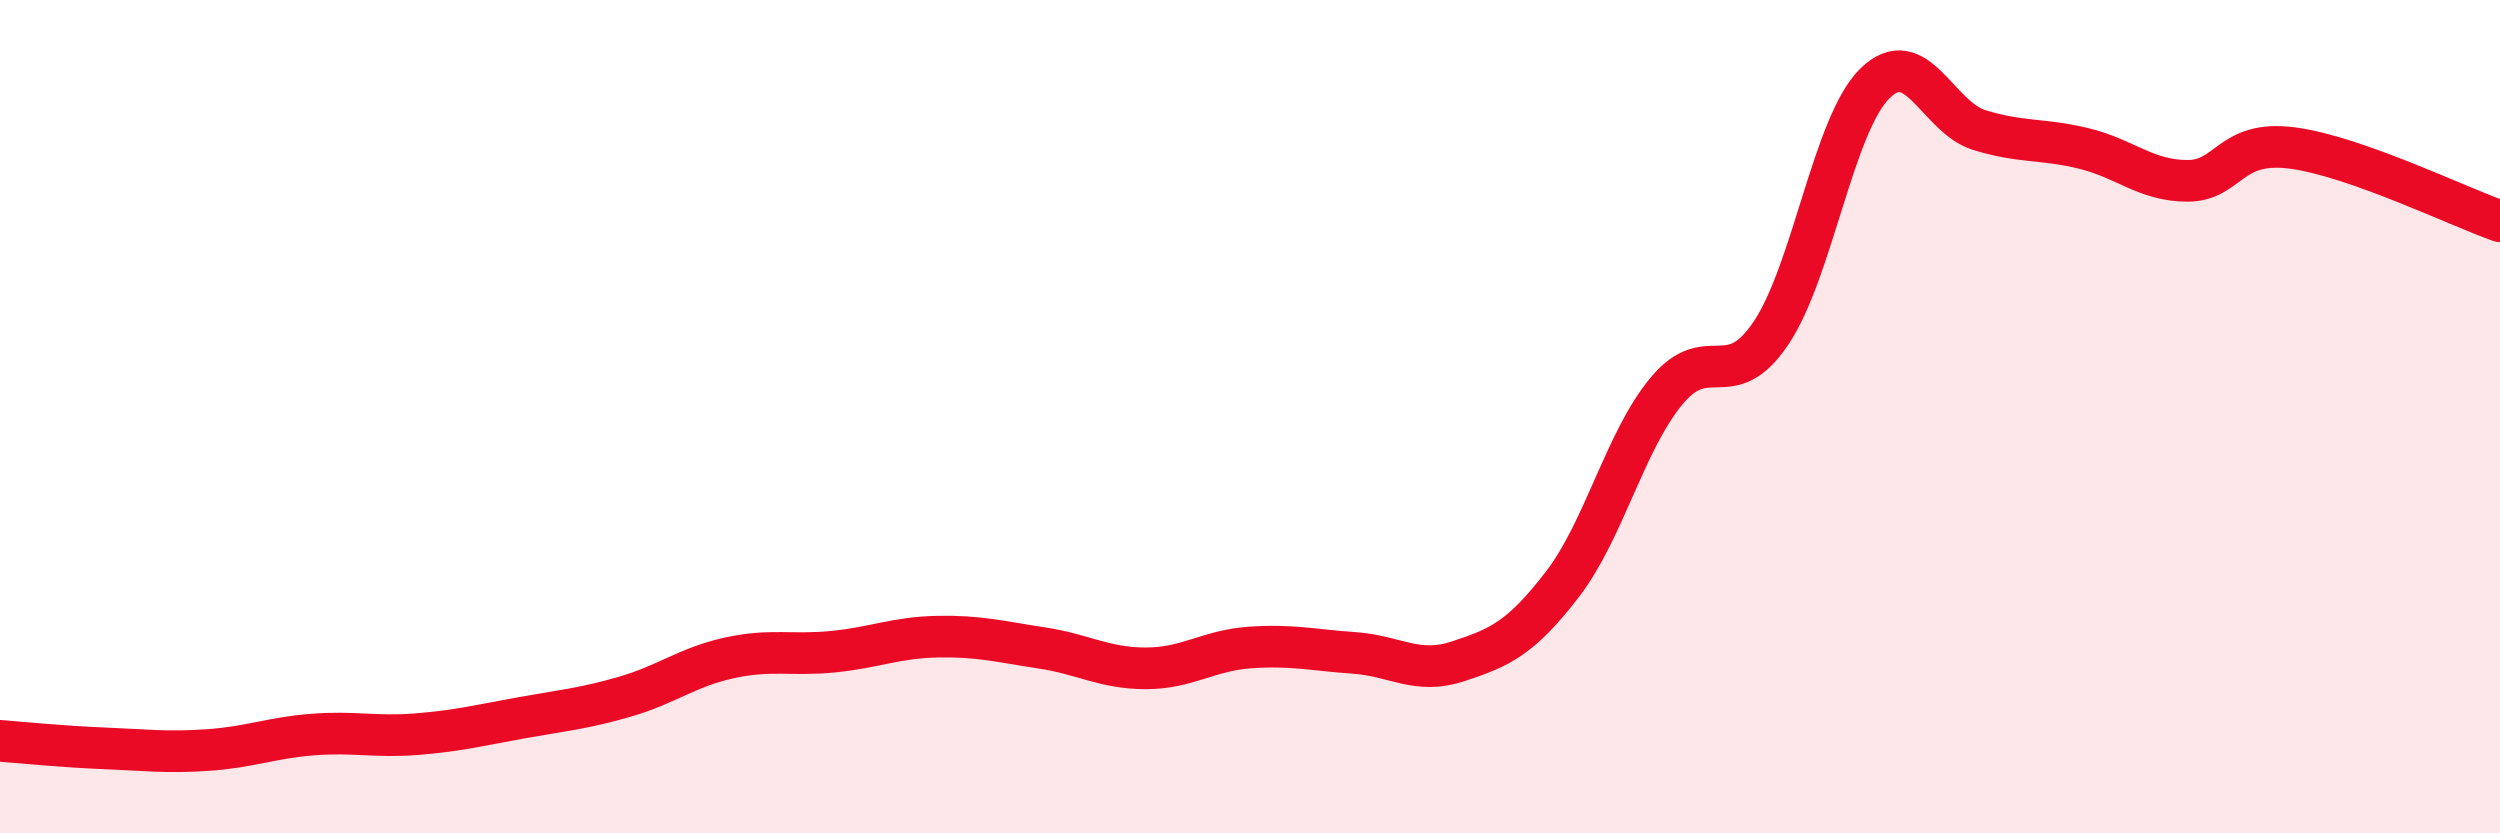
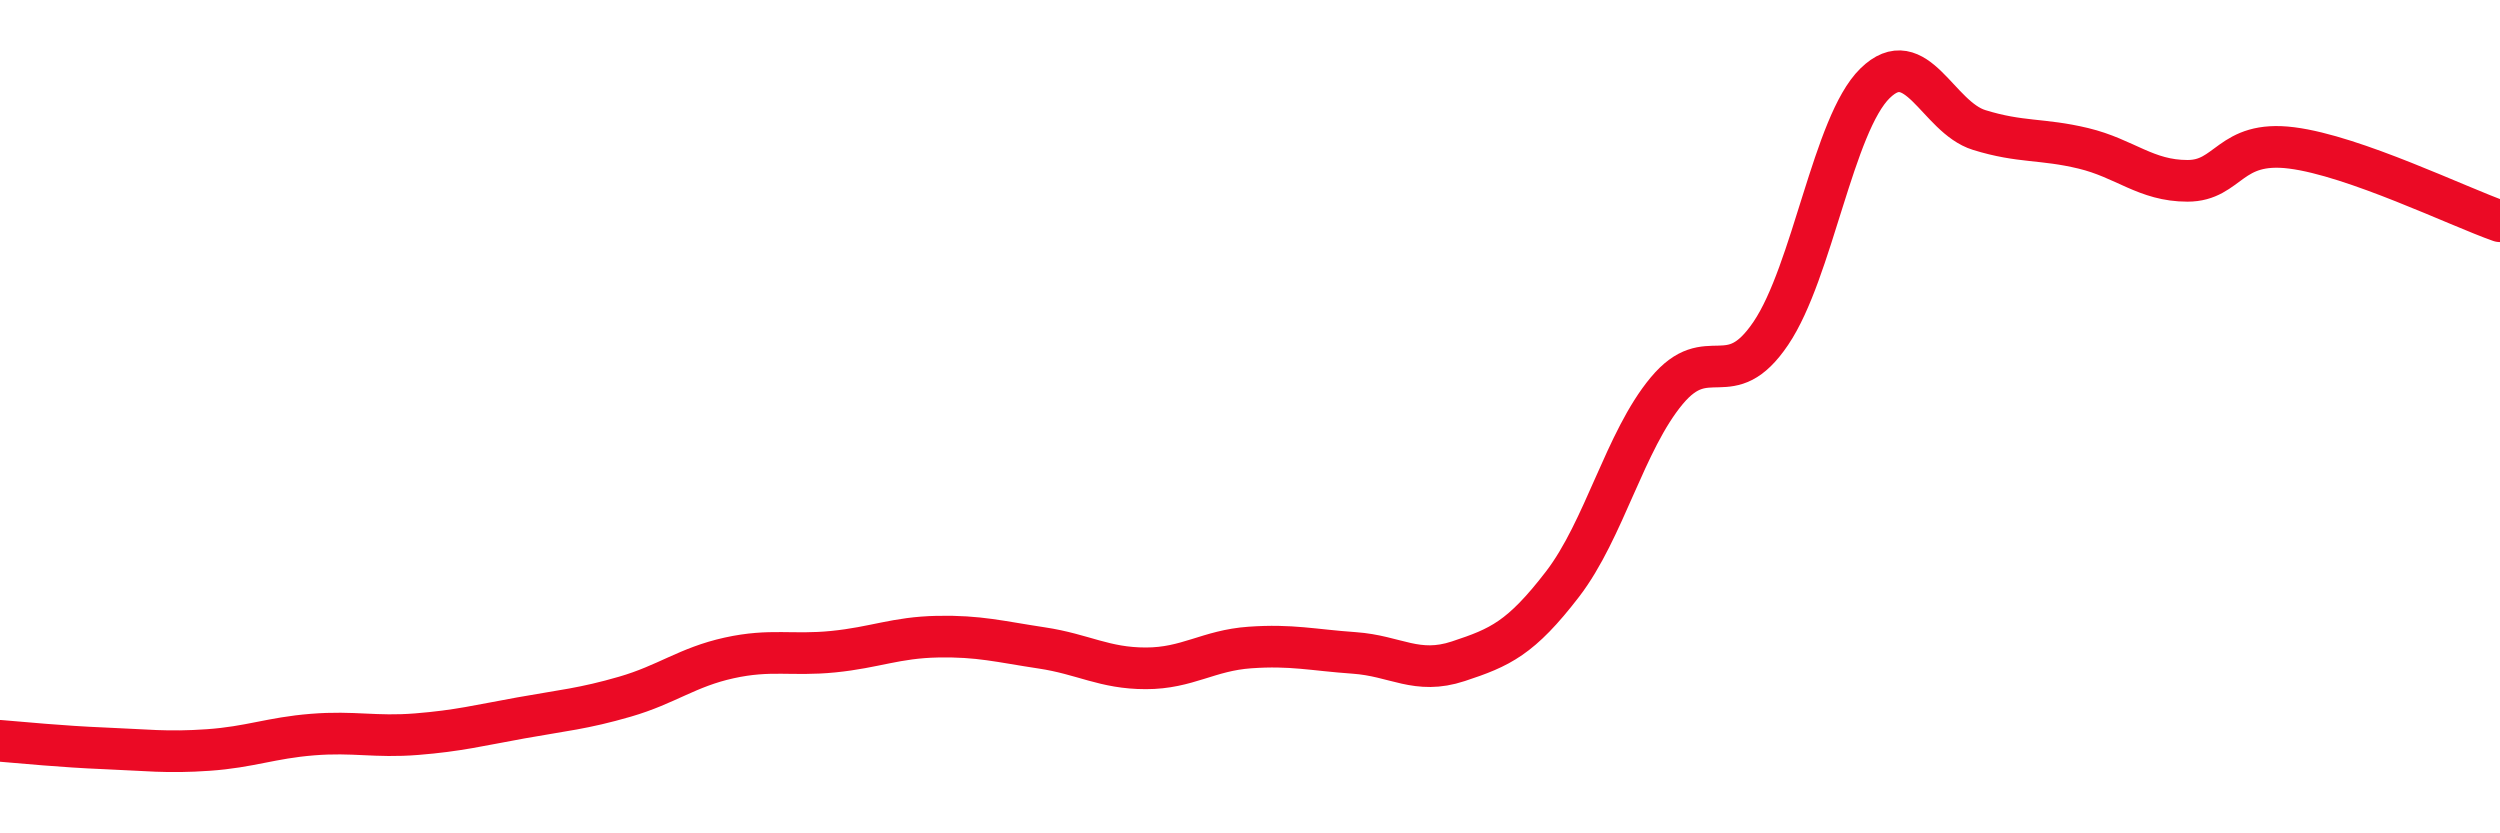
<svg xmlns="http://www.w3.org/2000/svg" width="60" height="20" viewBox="0 0 60 20">
-   <path d="M 0,17.78 C 0.5,17.82 1.5,17.92 2.5,17.96 C 3.5,18 4,18.07 5,18 C 6,17.93 6.5,17.71 7.5,17.63 C 8.5,17.55 9,17.7 10,17.62 C 11,17.54 11.5,17.41 12.5,17.23 C 13.5,17.05 14,17.01 15,16.72 C 16,16.43 16.5,16.01 17.5,15.79 C 18.5,15.57 19,15.74 20,15.64 C 21,15.54 21.5,15.3 22.5,15.28 C 23.5,15.26 24,15.4 25,15.55 C 26,15.7 26.5,16.04 27.5,16.04 C 28.5,16.04 29,15.61 30,15.54 C 31,15.47 31.5,15.6 32.5,15.67 C 33.5,15.74 34,16.2 35,15.87 C 36,15.54 36.5,15.32 37.5,14.02 C 38.5,12.72 39,10.58 40,9.38 C 41,8.18 41.5,9.48 42.5,8 C 43.5,6.52 44,2.98 45,2 C 46,1.02 46.5,2.81 47.5,3.12 C 48.5,3.43 49,3.32 50,3.56 C 51,3.8 51.5,4.34 52.5,4.34 C 53.5,4.34 53.5,3.36 55,3.55 C 56.5,3.74 59,4.96 60,5.31L60 20L0 20Z" fill="#EB0A25" opacity="0.1" stroke-linecap="round" stroke-linejoin="round" />
  <path d="M 0,17.78 C 0.5,17.82 1.5,17.92 2.5,17.96 C 3.5,18 4,18.07 5,18 C 6,17.93 6.5,17.71 7.5,17.63 C 8.5,17.55 9,17.7 10,17.62 C 11,17.54 11.5,17.41 12.5,17.23 C 13.5,17.05 14,17.01 15,16.72 C 16,16.43 16.5,16.01 17.5,15.79 C 18.5,15.57 19,15.74 20,15.64 C 21,15.54 21.5,15.3 22.5,15.28 C 23.5,15.26 24,15.4 25,15.55 C 26,15.7 26.5,16.04 27.5,16.04 C 28.5,16.04 29,15.61 30,15.54 C 31,15.47 31.5,15.6 32.5,15.67 C 33.5,15.74 34,16.2 35,15.87 C 36,15.54 36.5,15.32 37.5,14.02 C 38.5,12.72 39,10.58 40,9.38 C 41,8.18 41.5,9.48 42.5,8 C 43.5,6.52 44,2.98 45,2 C 46,1.02 46.5,2.81 47.5,3.12 C 48.5,3.43 49,3.32 50,3.56 C 51,3.8 51.5,4.34 52.5,4.34 C 53.5,4.34 53.5,3.36 55,3.55 C 56.5,3.74 59,4.96 60,5.31" stroke="#EB0A25" stroke-width="1" fill="none" stroke-linecap="round" stroke-linejoin="round" />
</svg>